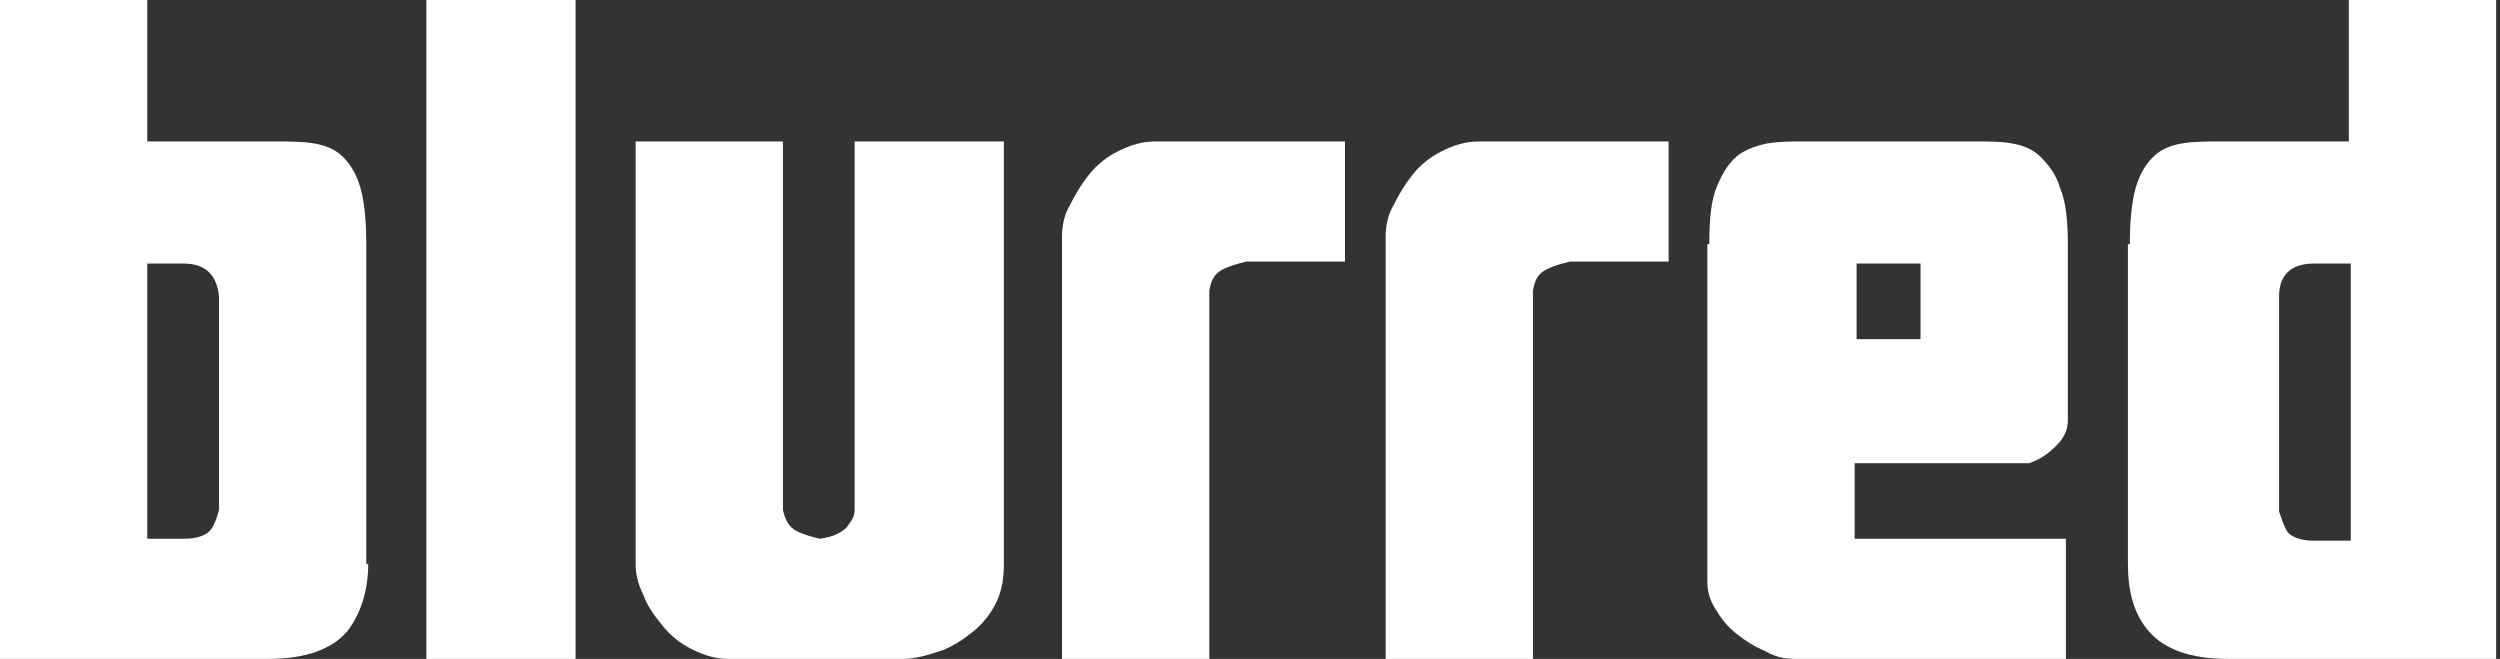
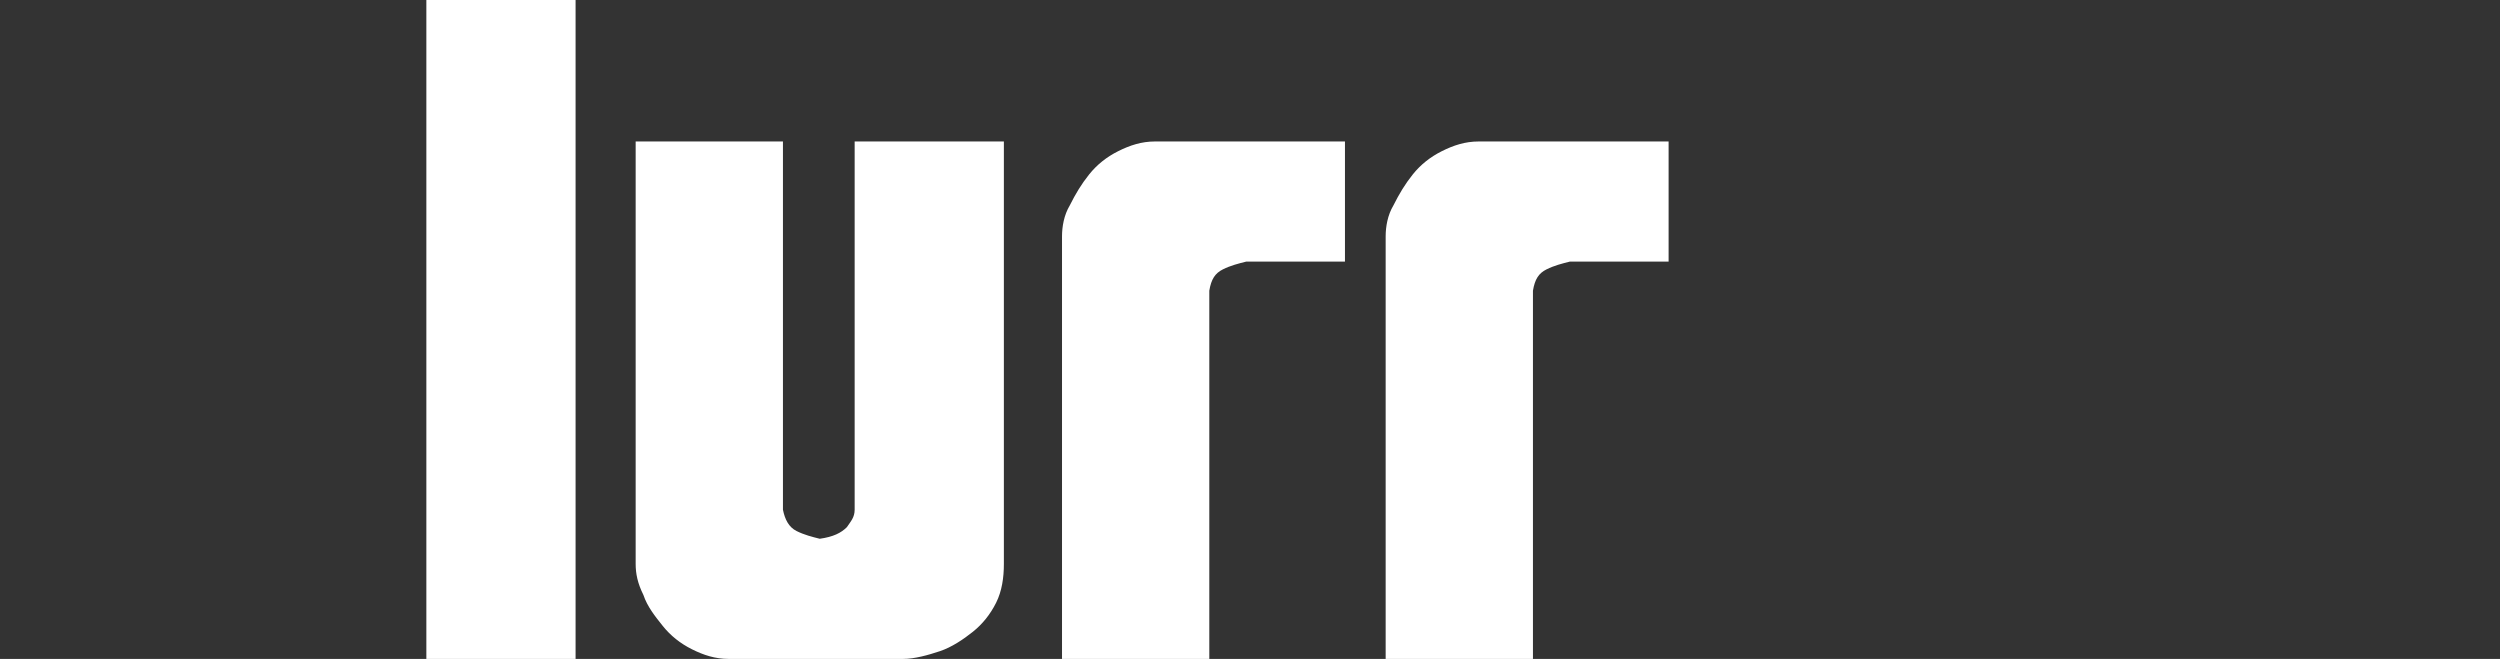
<svg xmlns="http://www.w3.org/2000/svg" width="129" height="34" viewBox="0 0 129 34" fill="none">
  <rect x="0" y="0" width="129" height="34" fill="#333333" stroke="none" />
-   <path d="M19 29.1C19 30.5 18.6 31.7 17.9 32.6C17.1 33.5 15.8 34 13.8 34H0V0H7.6V7.3H14.2C14.9 7.3 15.6 7.3 16.2 7.4C16.8 7.5 17.3 7.7 17.7 8.1C18.1 8.5 18.4 9 18.6 9.7C18.8 10.4 18.9 11.4 18.9 12.6V29.1H19ZM11.3 15.3C11.2 14.2 10.6 13.6 9.5 13.6H7.6V27.8H9.5C10.2 27.8 10.7 27.6 10.9 27.3C11.1 27 11.2 26.7 11.3 26.3V15.3Z" fill="white" />
  <path d="M29.7 0V34H22V0H29.7Z" fill="white" />
  <path d="M44.1 7.3H51.8V29.1C51.8 29.8 51.7 30.5 51.4 31.1C51.1 31.7 50.7 32.2 50.2 32.6C49.7 33 49.1 33.4 48.5 33.6C47.9 33.8 47.2 34 46.6 34H37.6C36.9 34 36.3 33.8 35.7 33.5C35.1 33.2 34.6 32.8 34.2 32.3C33.8 31.8 33.4 31.3 33.2 30.7C32.9 30.1 32.8 29.6 32.8 29.1V7.3H40.4V26.3C40.5 26.8 40.7 27.2 41.1 27.4C41.5 27.6 41.9 27.7 42.3 27.8C43 27.7 43.4 27.5 43.7 27.2C43.9 26.9 44.1 26.7 44.1 26.3V7.3Z" fill="white" />
  <path d="M69.4 7.3V13.5H64.3C63.9 13.6 63.5 13.7 63.1 13.9C62.7 14.1 62.5 14.4 62.4 15V34H54.8V12.2C54.8 11.7 54.9 11.1 55.2 10.6C55.5 10 55.8 9.5 56.2 9C56.6 8.5 57.1 8.1 57.7 7.8C58.3 7.5 58.9 7.3 59.6 7.3H69.4Z" fill="white" />
  <path d="M86.1 7.3V13.5H81C80.6 13.6 80.2 13.7 79.8 13.9C79.4 14.1 79.2 14.4 79.1 15V34H71.5V12.2C71.5 11.7 71.6 11.1 71.9 10.6C72.2 10 72.5 9.5 72.9 9C73.3 8.5 73.8 8.1 74.4 7.8C75 7.5 75.6 7.3 76.3 7.3H86.1Z" fill="white" />
-   <path d="M88.2 12.6C88.2 11.3 88.3 10.3 88.6 9.6C88.9 8.9 89.2 8.4 89.7 8C90.1 7.7 90.7 7.5 91.2 7.4C91.8 7.3 92.4 7.3 92.9 7.3H102C102.7 7.3 103.3 7.3 103.8 7.4C104.4 7.5 104.9 7.7 105.3 8.1C105.7 8.5 106.1 9 106.3 9.7C106.6 10.4 106.7 11.4 106.7 12.6V21.7C106.7 22.2 106.5 22.6 106.1 23C105.7 23.4 105.3 23.7 104.7 23.9H95.7V27.8H106.6V34H92.6C92.1 34 91.6 33.9 91.1 33.6C90.6 33.4 90.1 33.1 89.6 32.7C89.1 32.3 88.8 31.9 88.5 31.4C88.2 30.9 88.1 30.5 88.1 30V12.6H88.2ZM99.1 17.5V13.6H95.8V17.5H99.1Z" fill="white" />
-   <path d="M109.9 12.6C109.9 11.4 110 10.4 110.2 9.7C110.4 9 110.7 8.5 111.1 8.1C111.5 7.7 112 7.5 112.6 7.4C113.2 7.3 113.8 7.3 114.6 7.3H121.2V0H128.8V34H115C113 34 111.7 33.5 110.9 32.6C110.1 31.7 109.8 30.5 109.8 29.1V12.6H109.9ZM117.6 26.4C117.7 26.7 117.8 27 118 27.4C118.2 27.7 118.7 27.9 119.4 27.9H121.3V13.6H119.4C118.2 13.6 117.6 14.2 117.6 15.3V26.4Z" fill="white" />
</svg>